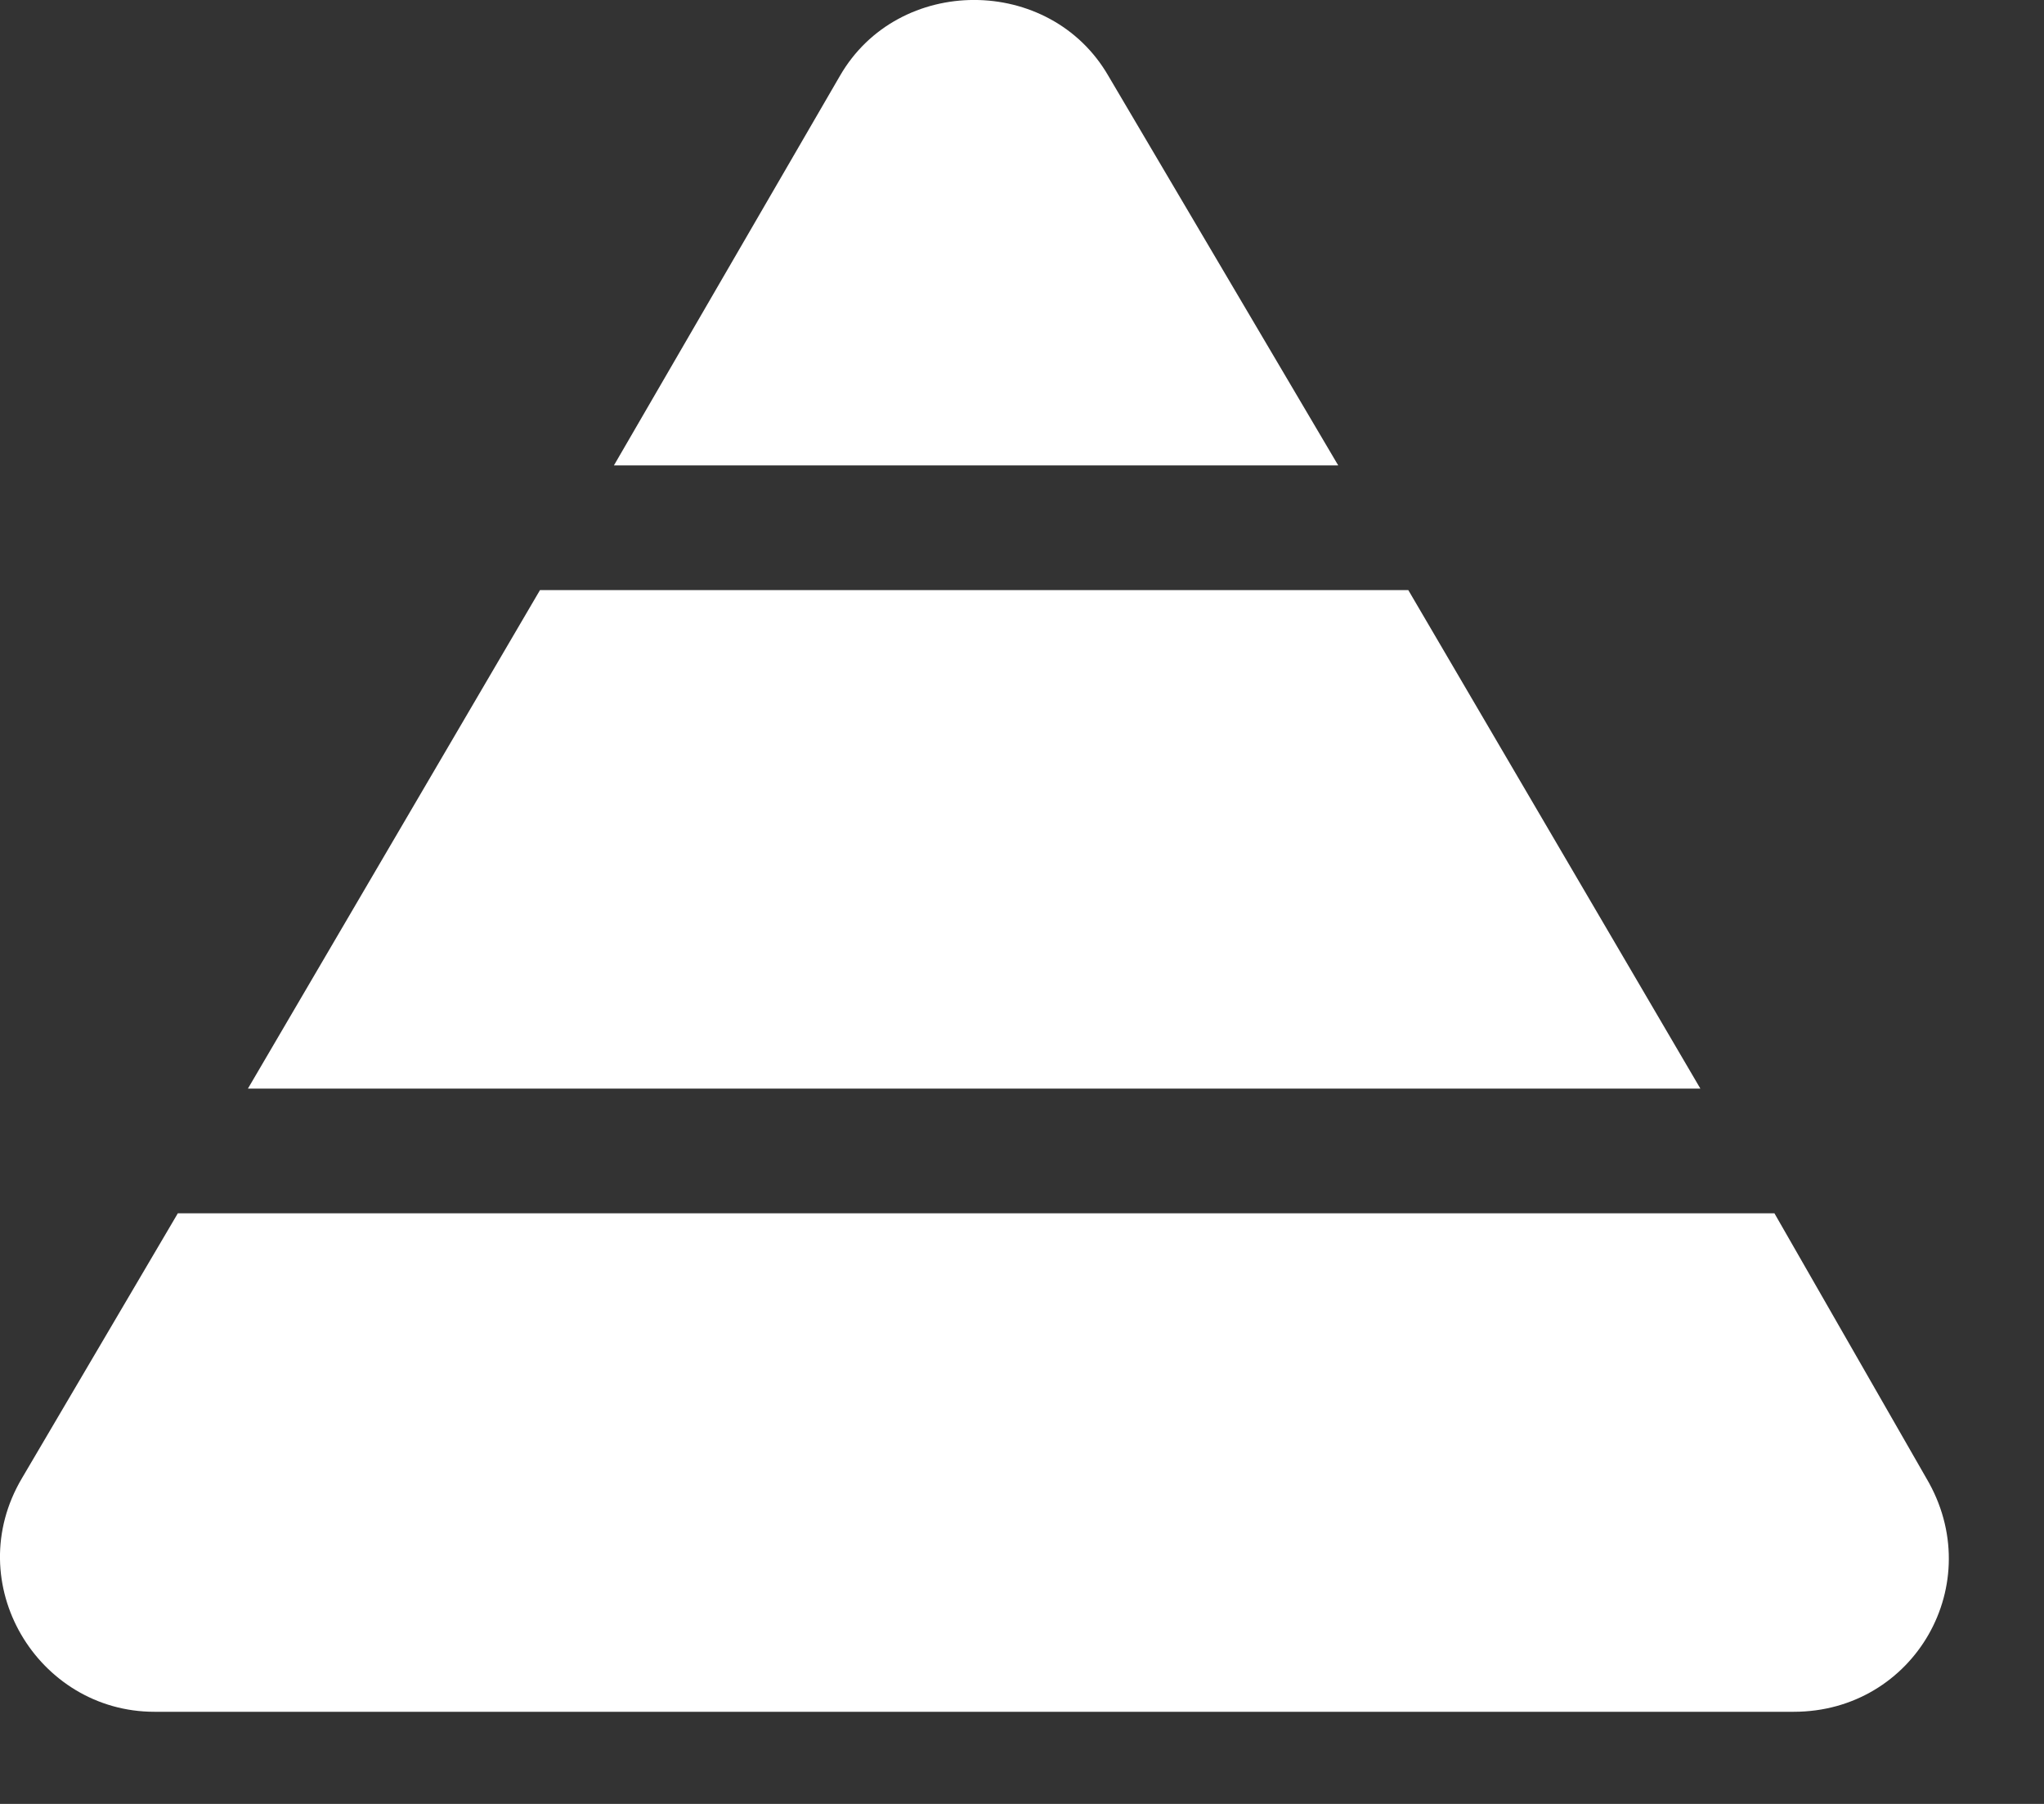
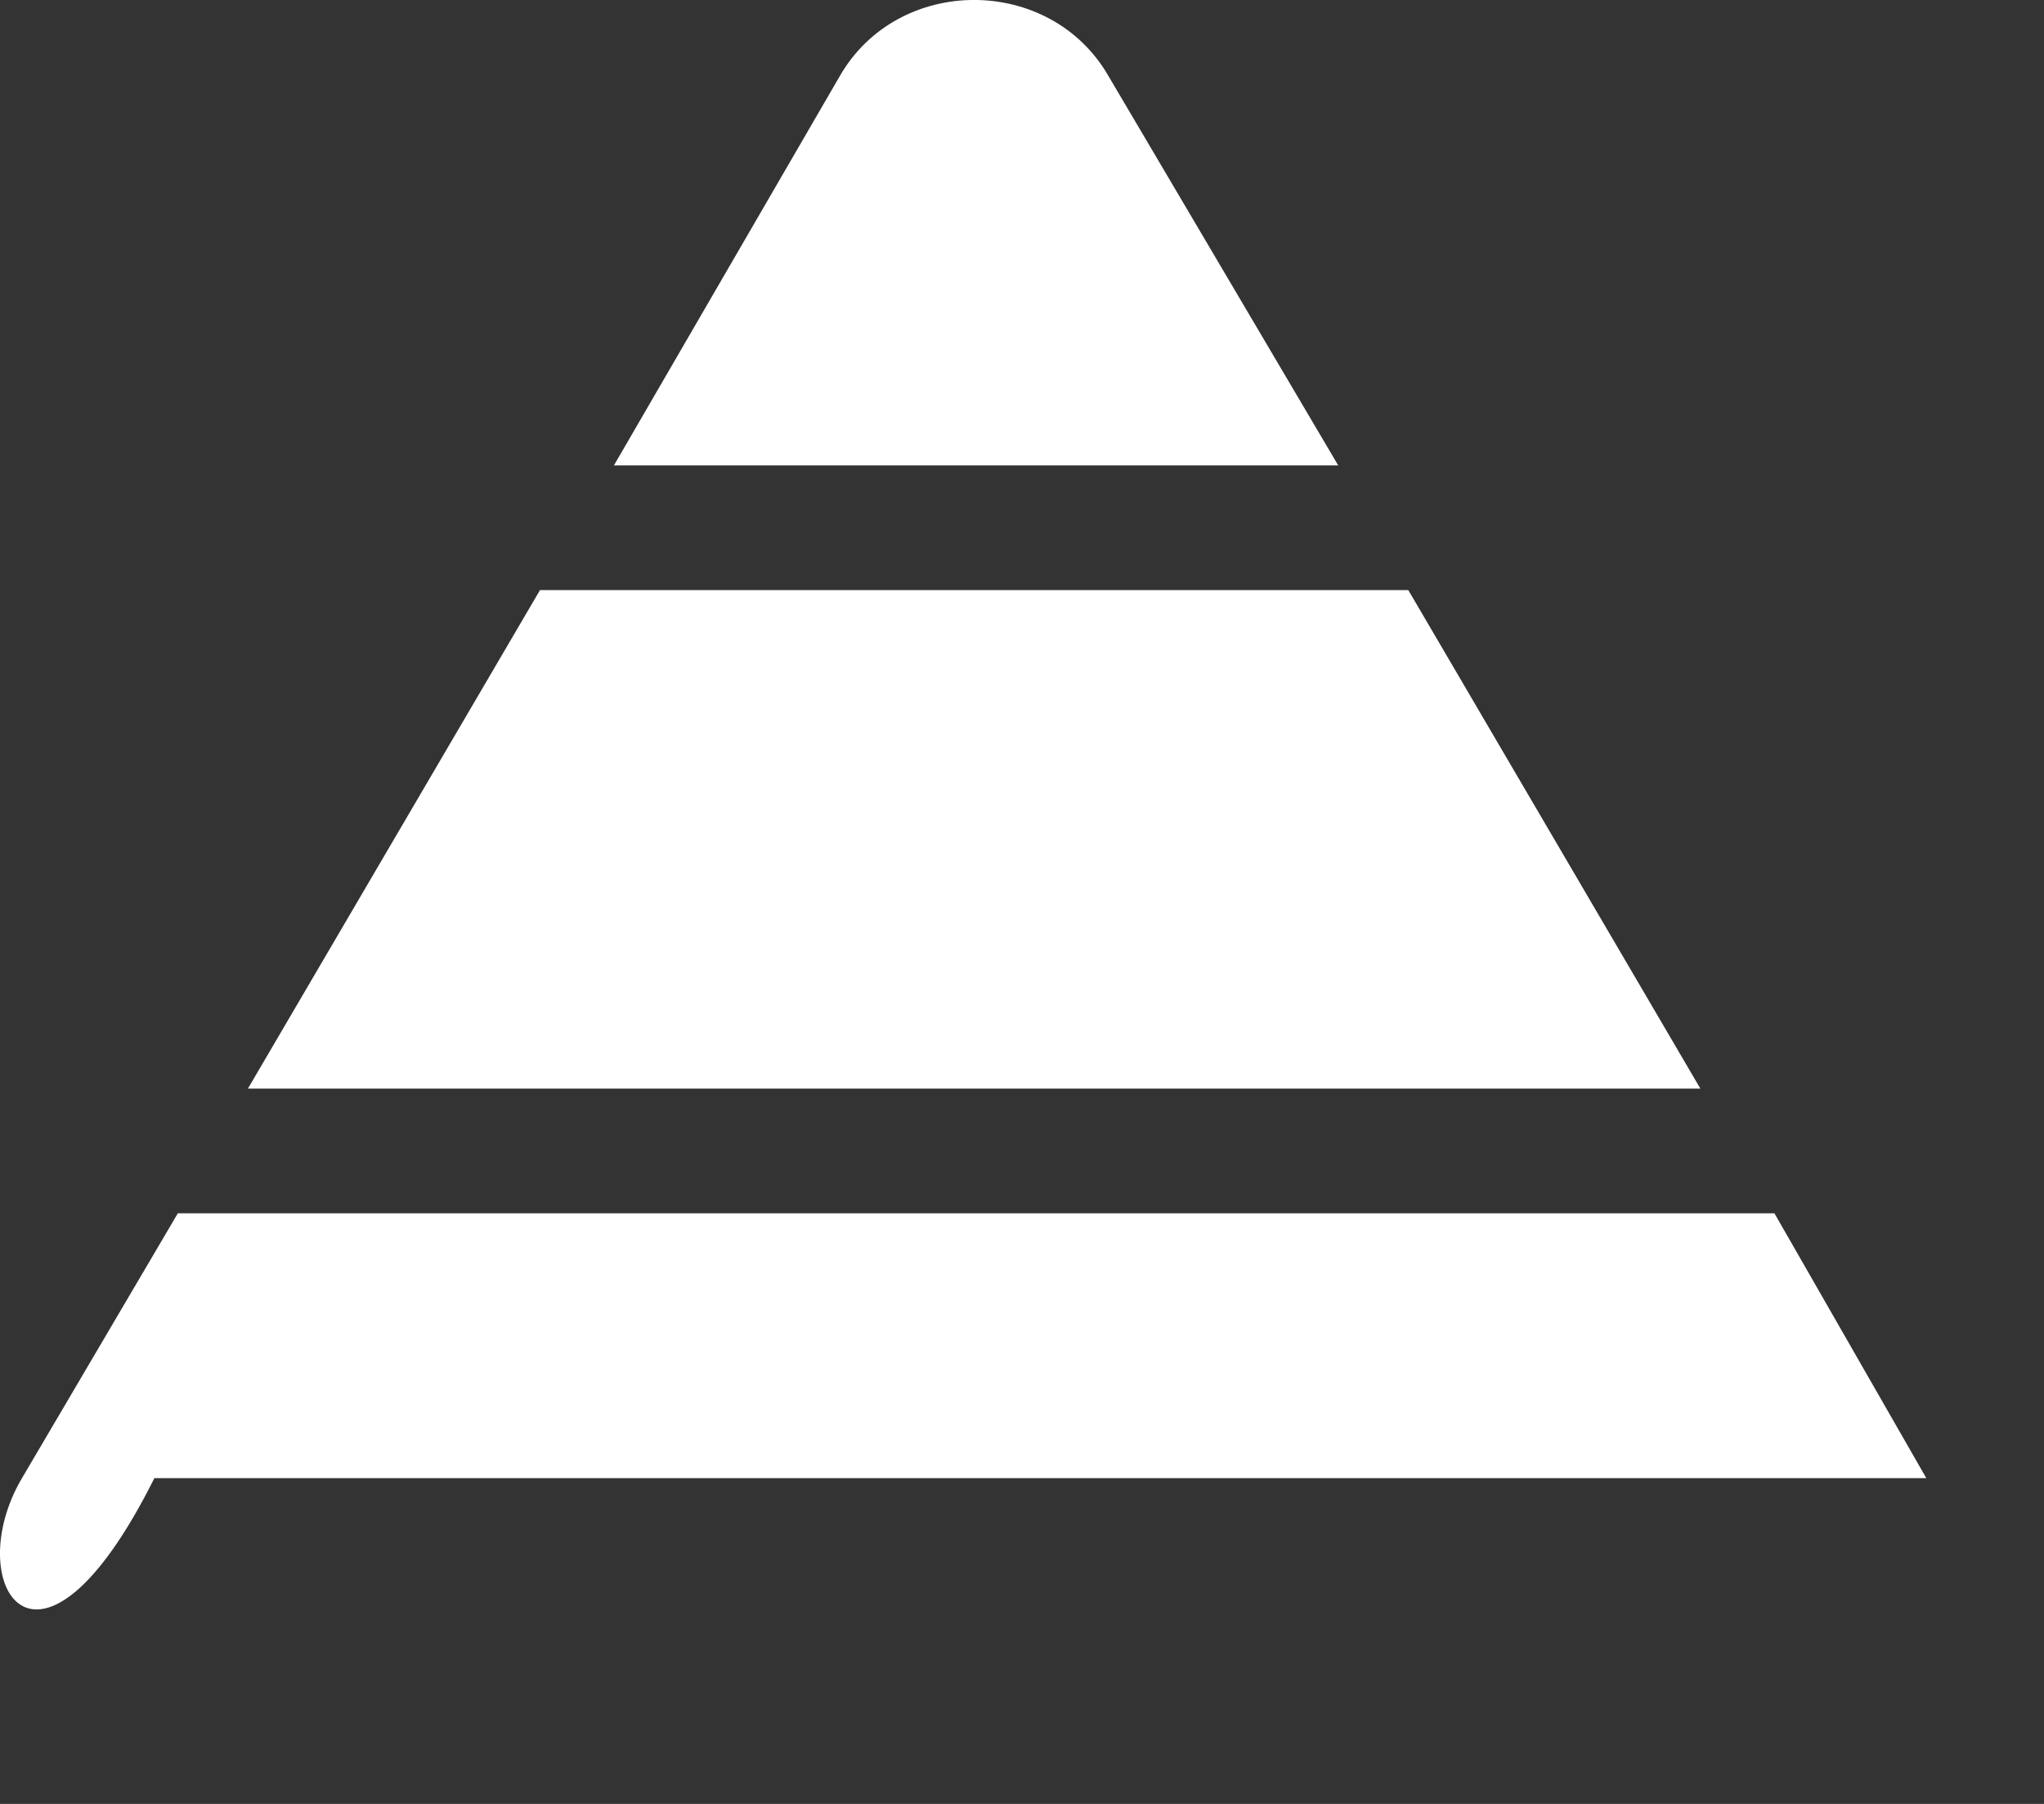
<svg xmlns="http://www.w3.org/2000/svg" fill="none" height="100%" overflow="visible" preserveAspectRatio="none" style="display: block;" viewBox="0 0 17 15" width="100%">
  <rect x="0" y="0" width="17" height="15" fill="#333333" stroke="none" />
-   <path d="M9.219 0.632L11.13 3.87H5.106L6.985 0.632C7.47 -0.211 8.733 -0.211 9.219 0.632ZM2.062 9.052L4.491 4.907H11.713L14.142 9.052H2.062ZM1.479 10.089H14.758L16.021 12.291C16.539 13.165 15.923 14.234 14.919 14.234H1.284C0.313 14.234 -0.335 13.165 0.183 12.291L1.479 10.089Z" fill="white" id="Text" />
+   <path d="M9.219 0.632L11.13 3.87H5.106L6.985 0.632C7.47 -0.211 8.733 -0.211 9.219 0.632ZM2.062 9.052L4.491 4.907H11.713L14.142 9.052H2.062ZM1.479 10.089H14.758L16.021 12.291H1.284C0.313 14.234 -0.335 13.165 0.183 12.291L1.479 10.089Z" fill="white" id="Text" />
</svg>